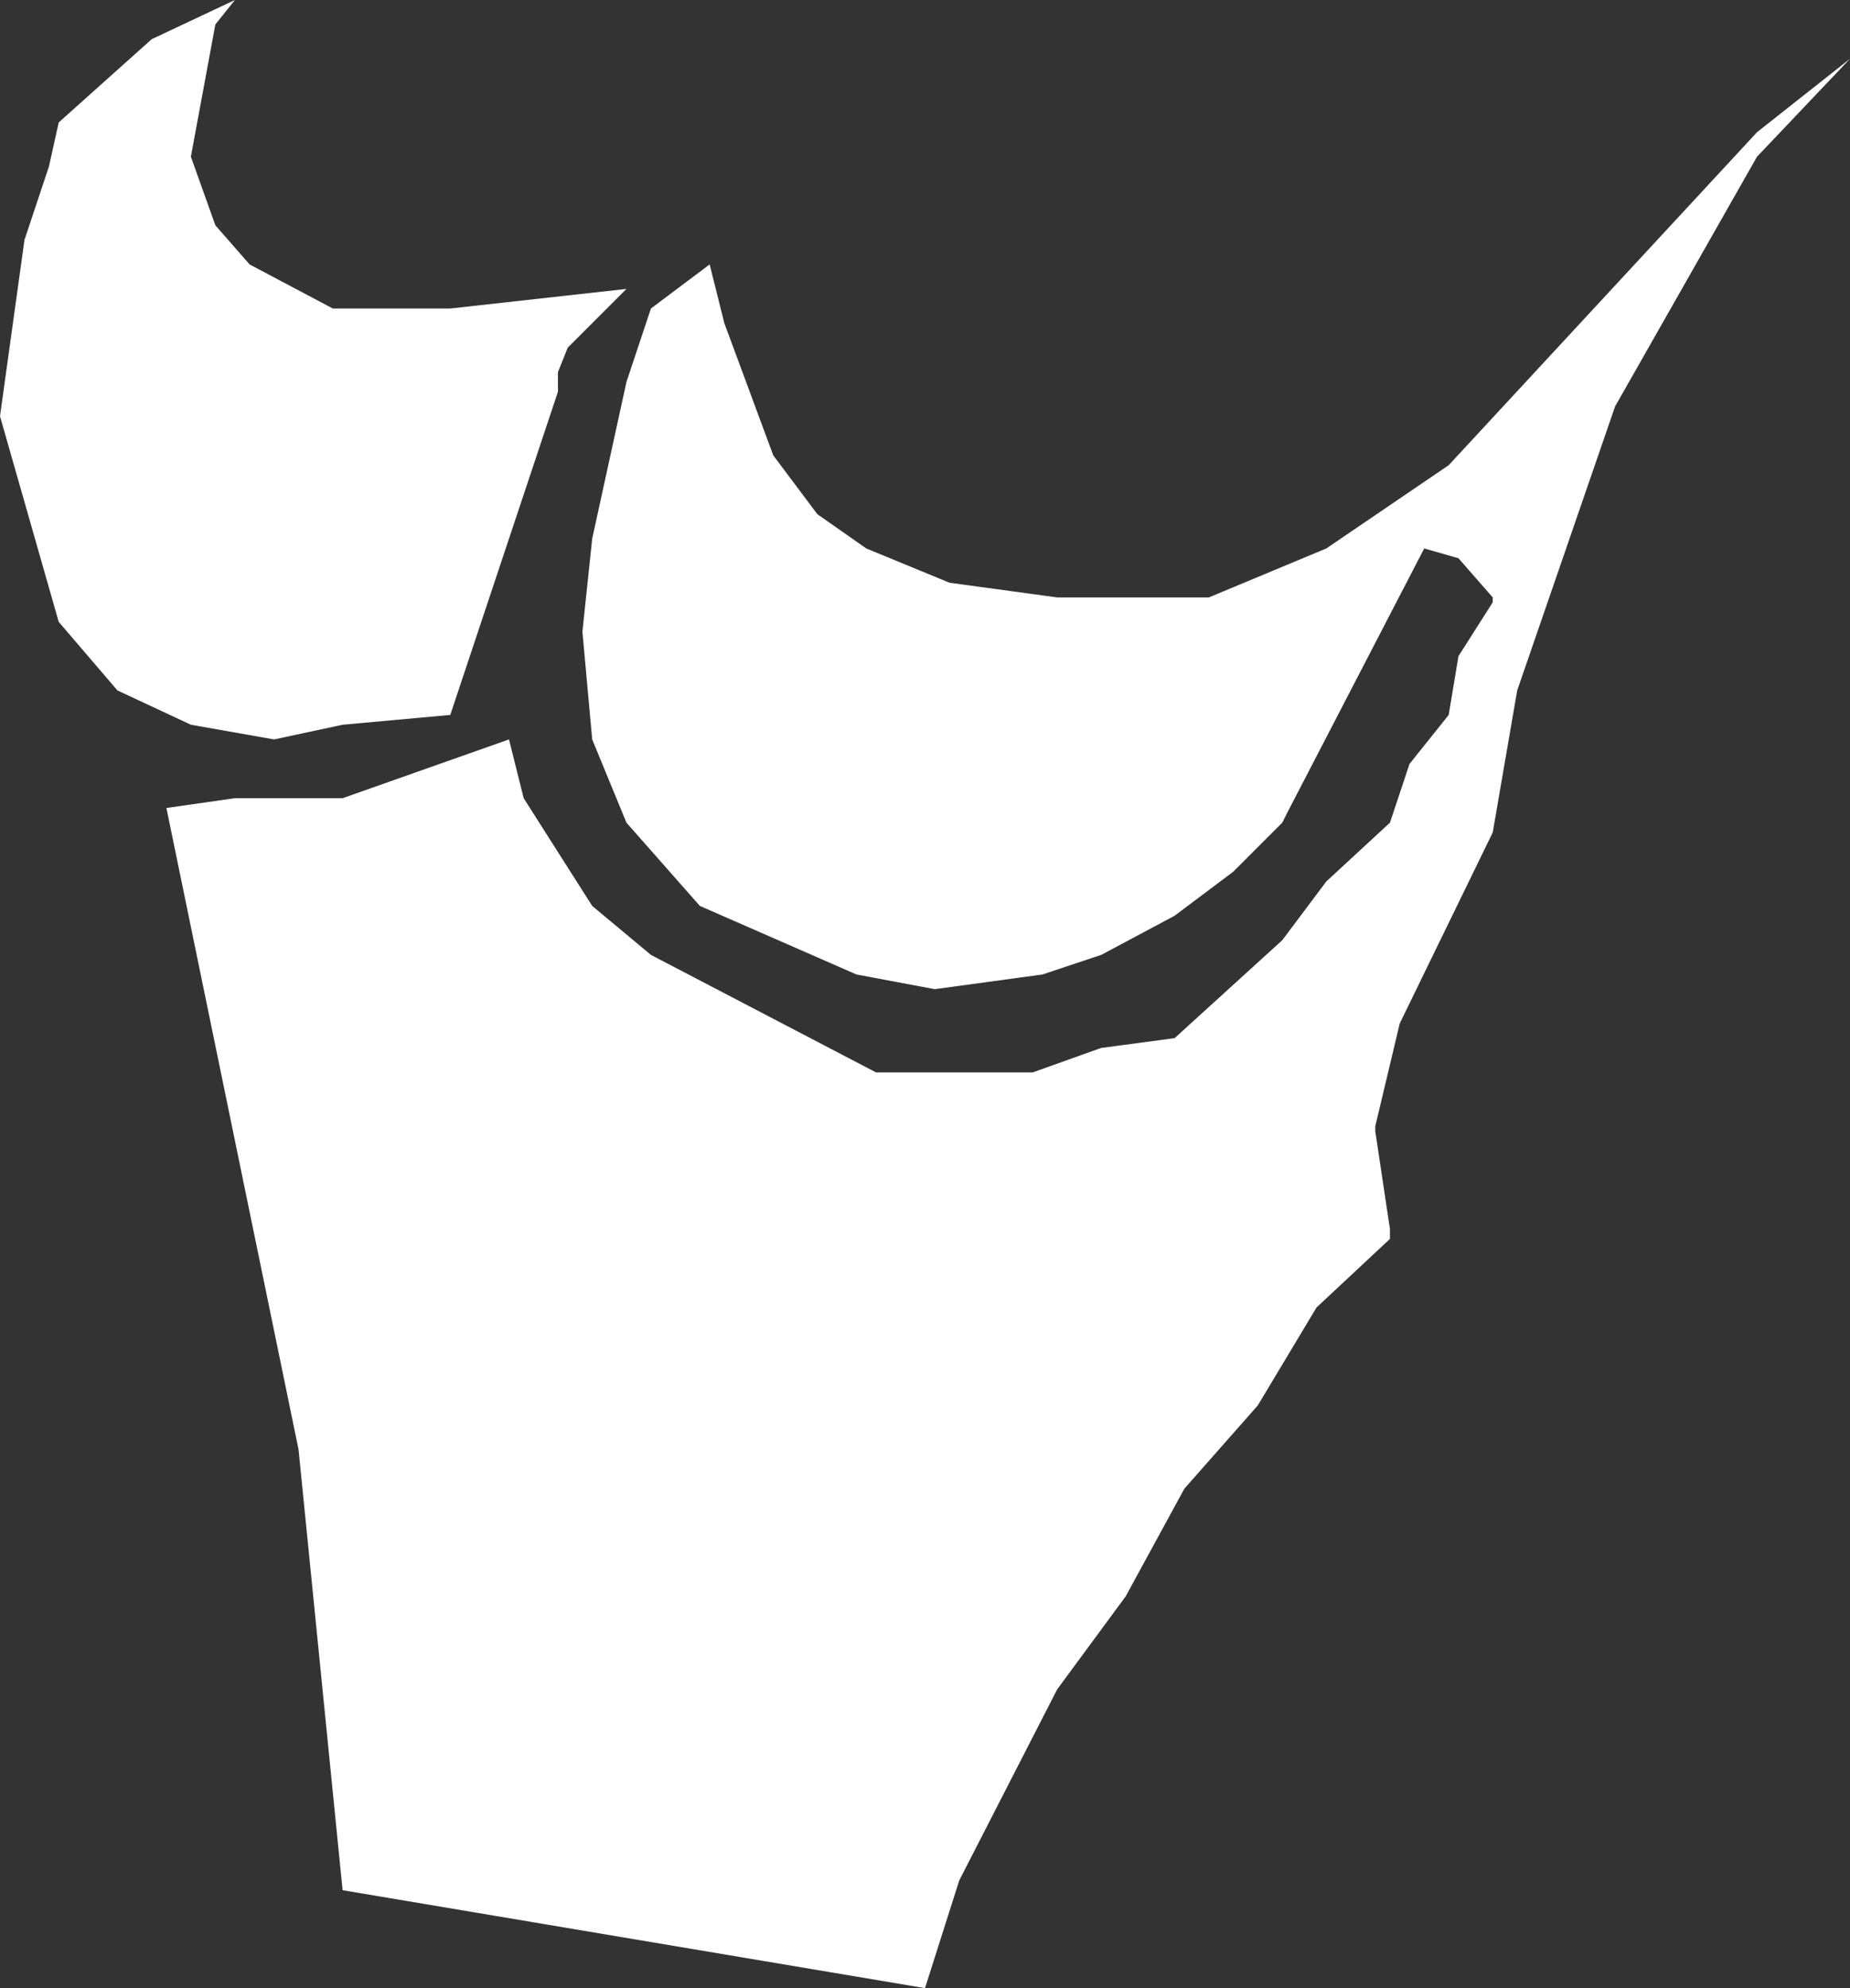
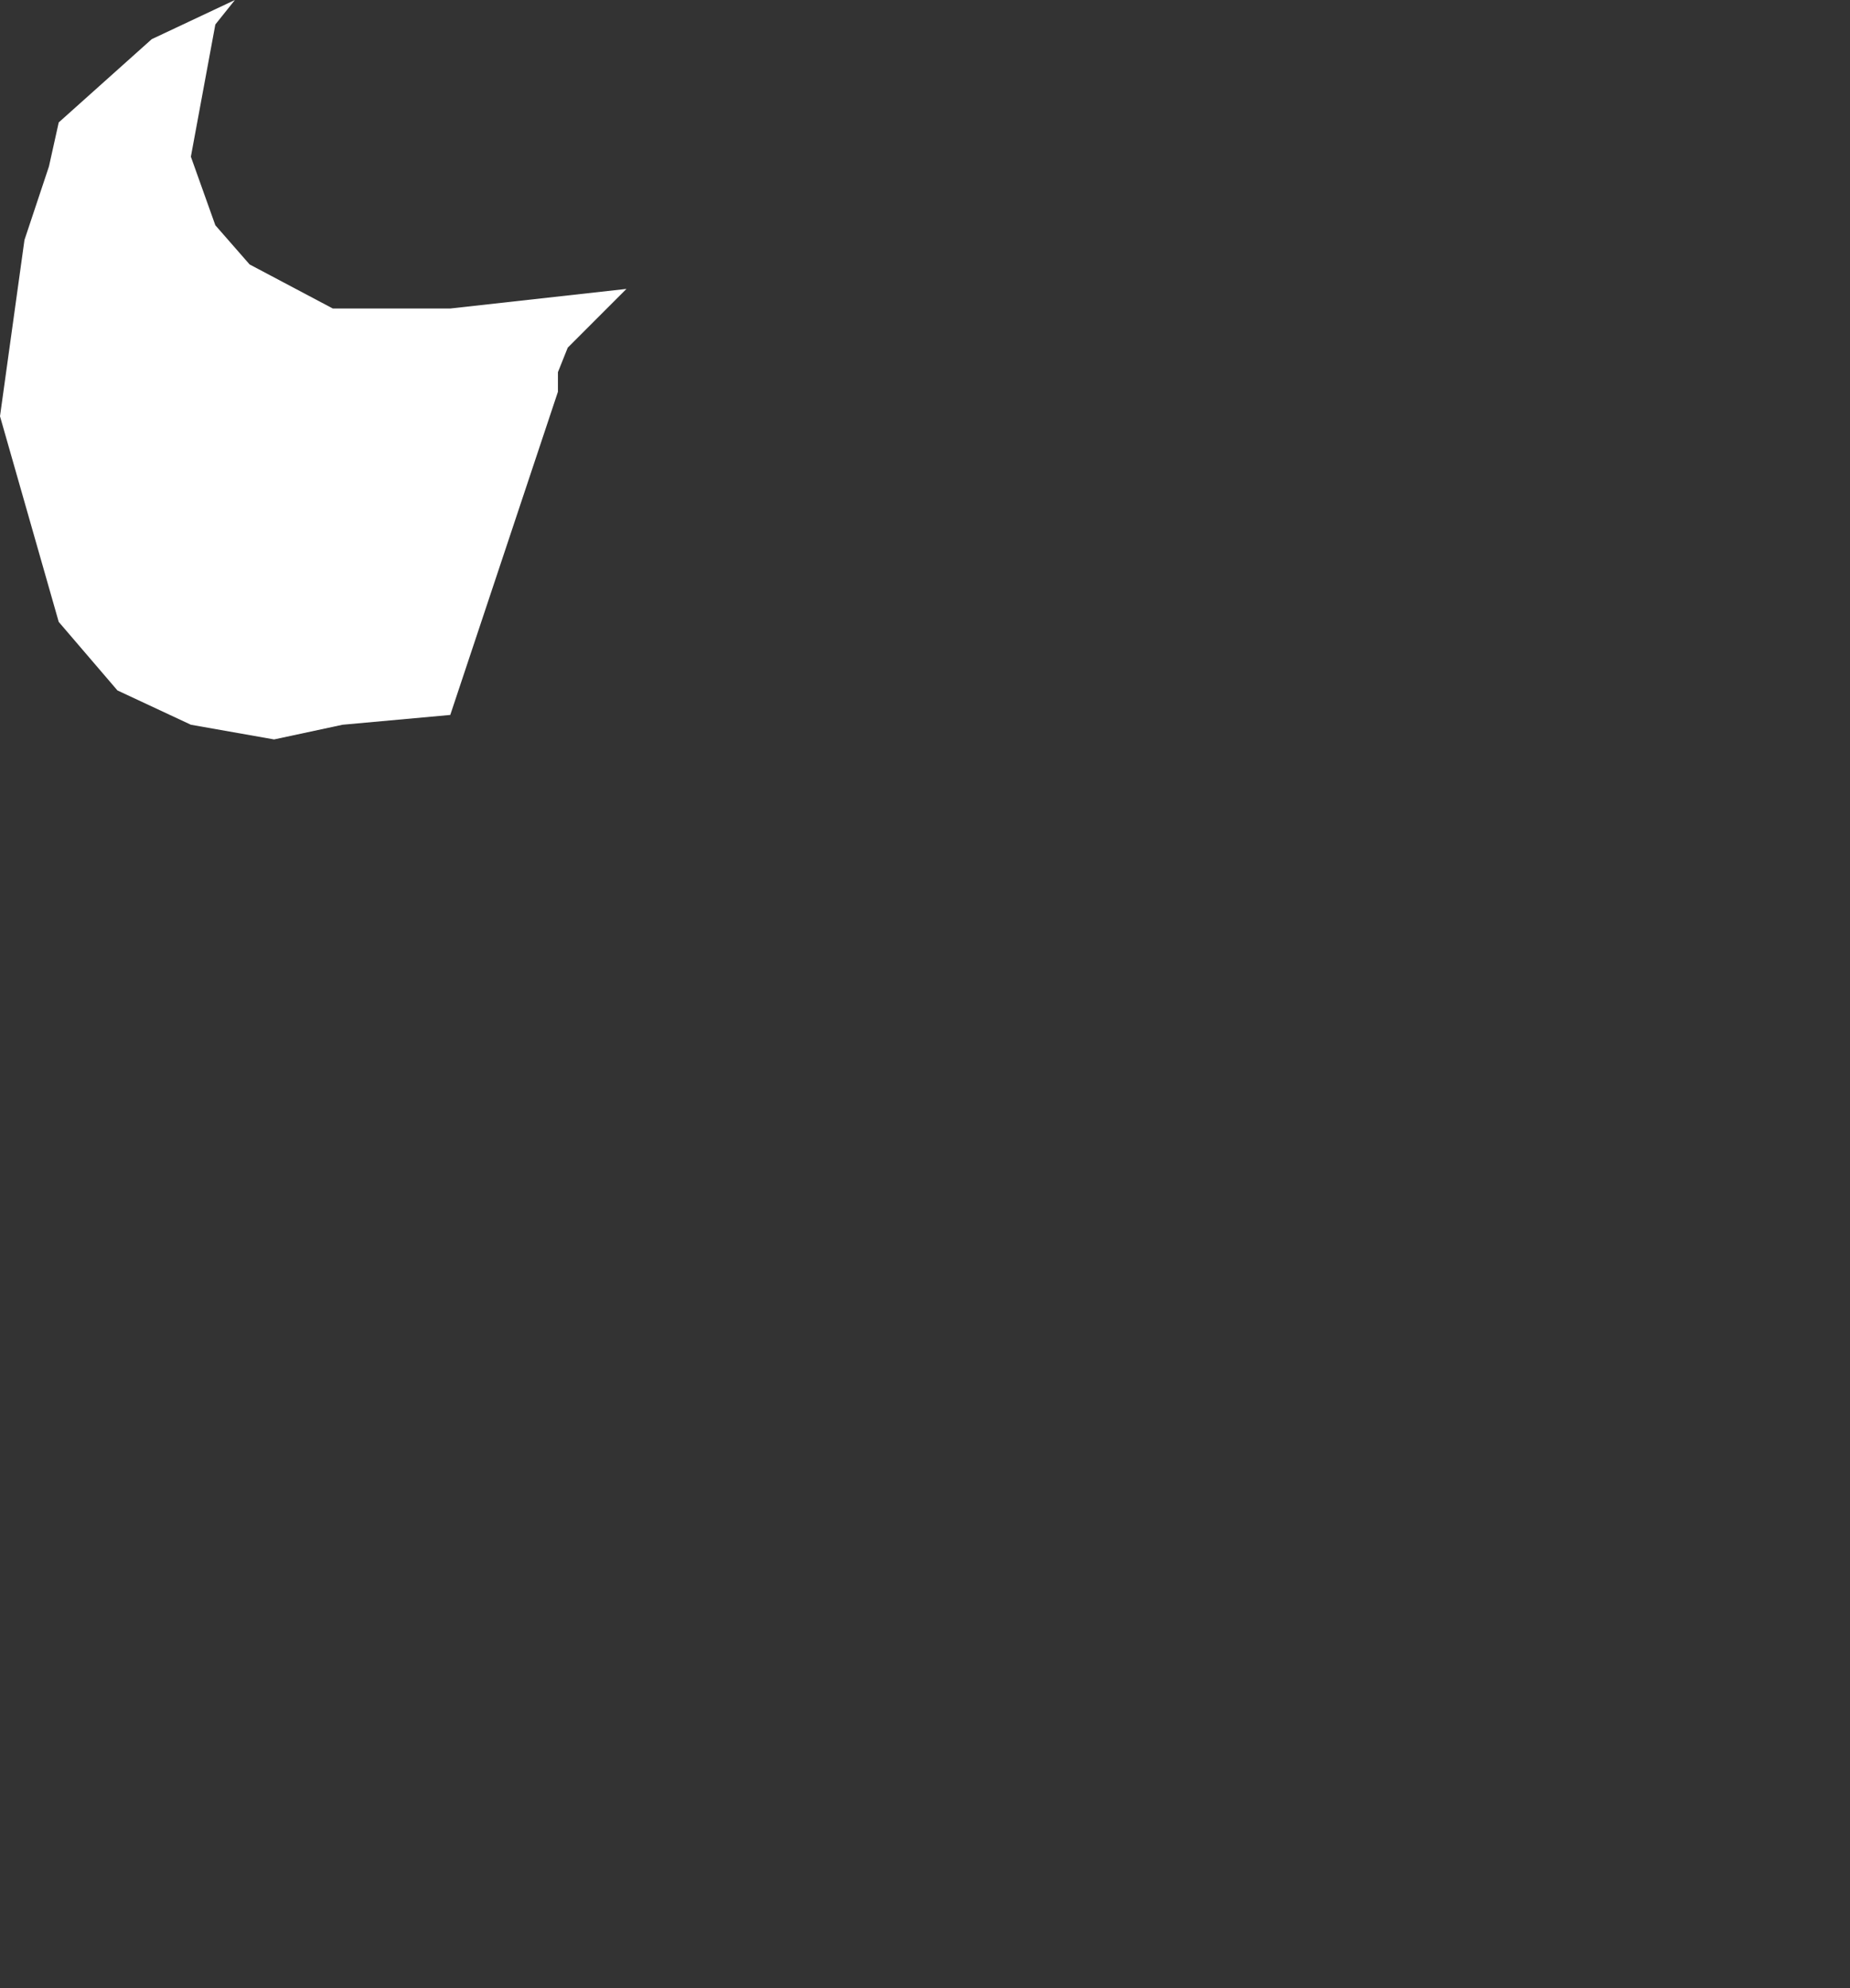
<svg xmlns="http://www.w3.org/2000/svg" height="20.3px" width="18.9px">
  <rect width="100%" height="100%" fill="#333333" stroke="none" />
  <g transform="matrix(1.0, 0.0, 0.0, 1.0, 0.0, 0.0)">
-     <path d="M14.55 5.6 L13.15 8.3 13.1 8.4 12.6 8.9 12.0 9.35 11.25 9.75 10.65 9.95 9.55 10.1 8.75 9.95 7.15 9.25 6.4 8.4 6.05 7.55 5.95 6.45 6.05 5.5 6.4 3.9 6.65 3.15 7.25 2.7 7.4 3.3 7.9 4.65 8.35 5.25 8.85 5.6 9.7 5.95 10.8 6.1 12.35 6.1 13.55 5.6 14.8 4.75 17.95 1.35 18.9 0.6 17.95 1.6 16.5 4.15 15.5 7.05 15.25 8.5 14.3 10.45 14.05 11.5 14.05 11.55 14.2 12.55 14.2 12.65 13.45 13.35 12.85 14.35 12.1 15.2 11.5 16.3 10.8 17.25 9.8 19.2 9.45 20.3 3.5 19.3 3.05 14.8 1.7 8.25 2.4 8.15 3.5 8.15 5.2 7.55 5.35 8.15 6.05 9.25 6.65 9.75 8.95 10.95 10.55 10.95 11.25 10.7 12.0 10.6 13.1 9.6 13.55 9.0 14.2 8.4 14.4 7.8 14.8 7.3 14.9 6.7 15.25 6.15 15.25 6.1 14.9 5.7 14.55 5.6 M5.7 4.0 L4.6 7.3 3.5 7.4 2.8 7.55 1.95 7.4 1.2 7.05 0.6 6.35 0.0 4.25 0.25 2.45 0.5 1.7 0.6 1.25 1.55 0.4 2.4 0.0 2.2 0.25 1.95 1.6 2.2 2.3 2.55 2.7 3.4 3.15 4.6 3.15 6.4 2.95 5.8 3.55 5.7 3.8 5.7 4.0" fill="#ffffff" fill-rule="evenodd" stroke="none" />
+     <path d="M14.55 5.6 M5.7 4.0 L4.6 7.3 3.5 7.4 2.8 7.55 1.95 7.4 1.2 7.05 0.6 6.35 0.0 4.25 0.25 2.45 0.5 1.7 0.6 1.25 1.55 0.4 2.4 0.0 2.2 0.25 1.95 1.6 2.2 2.3 2.55 2.7 3.4 3.15 4.6 3.15 6.4 2.95 5.8 3.55 5.7 3.8 5.7 4.0" fill="#ffffff" fill-rule="evenodd" stroke="none" />
  </g>
</svg>